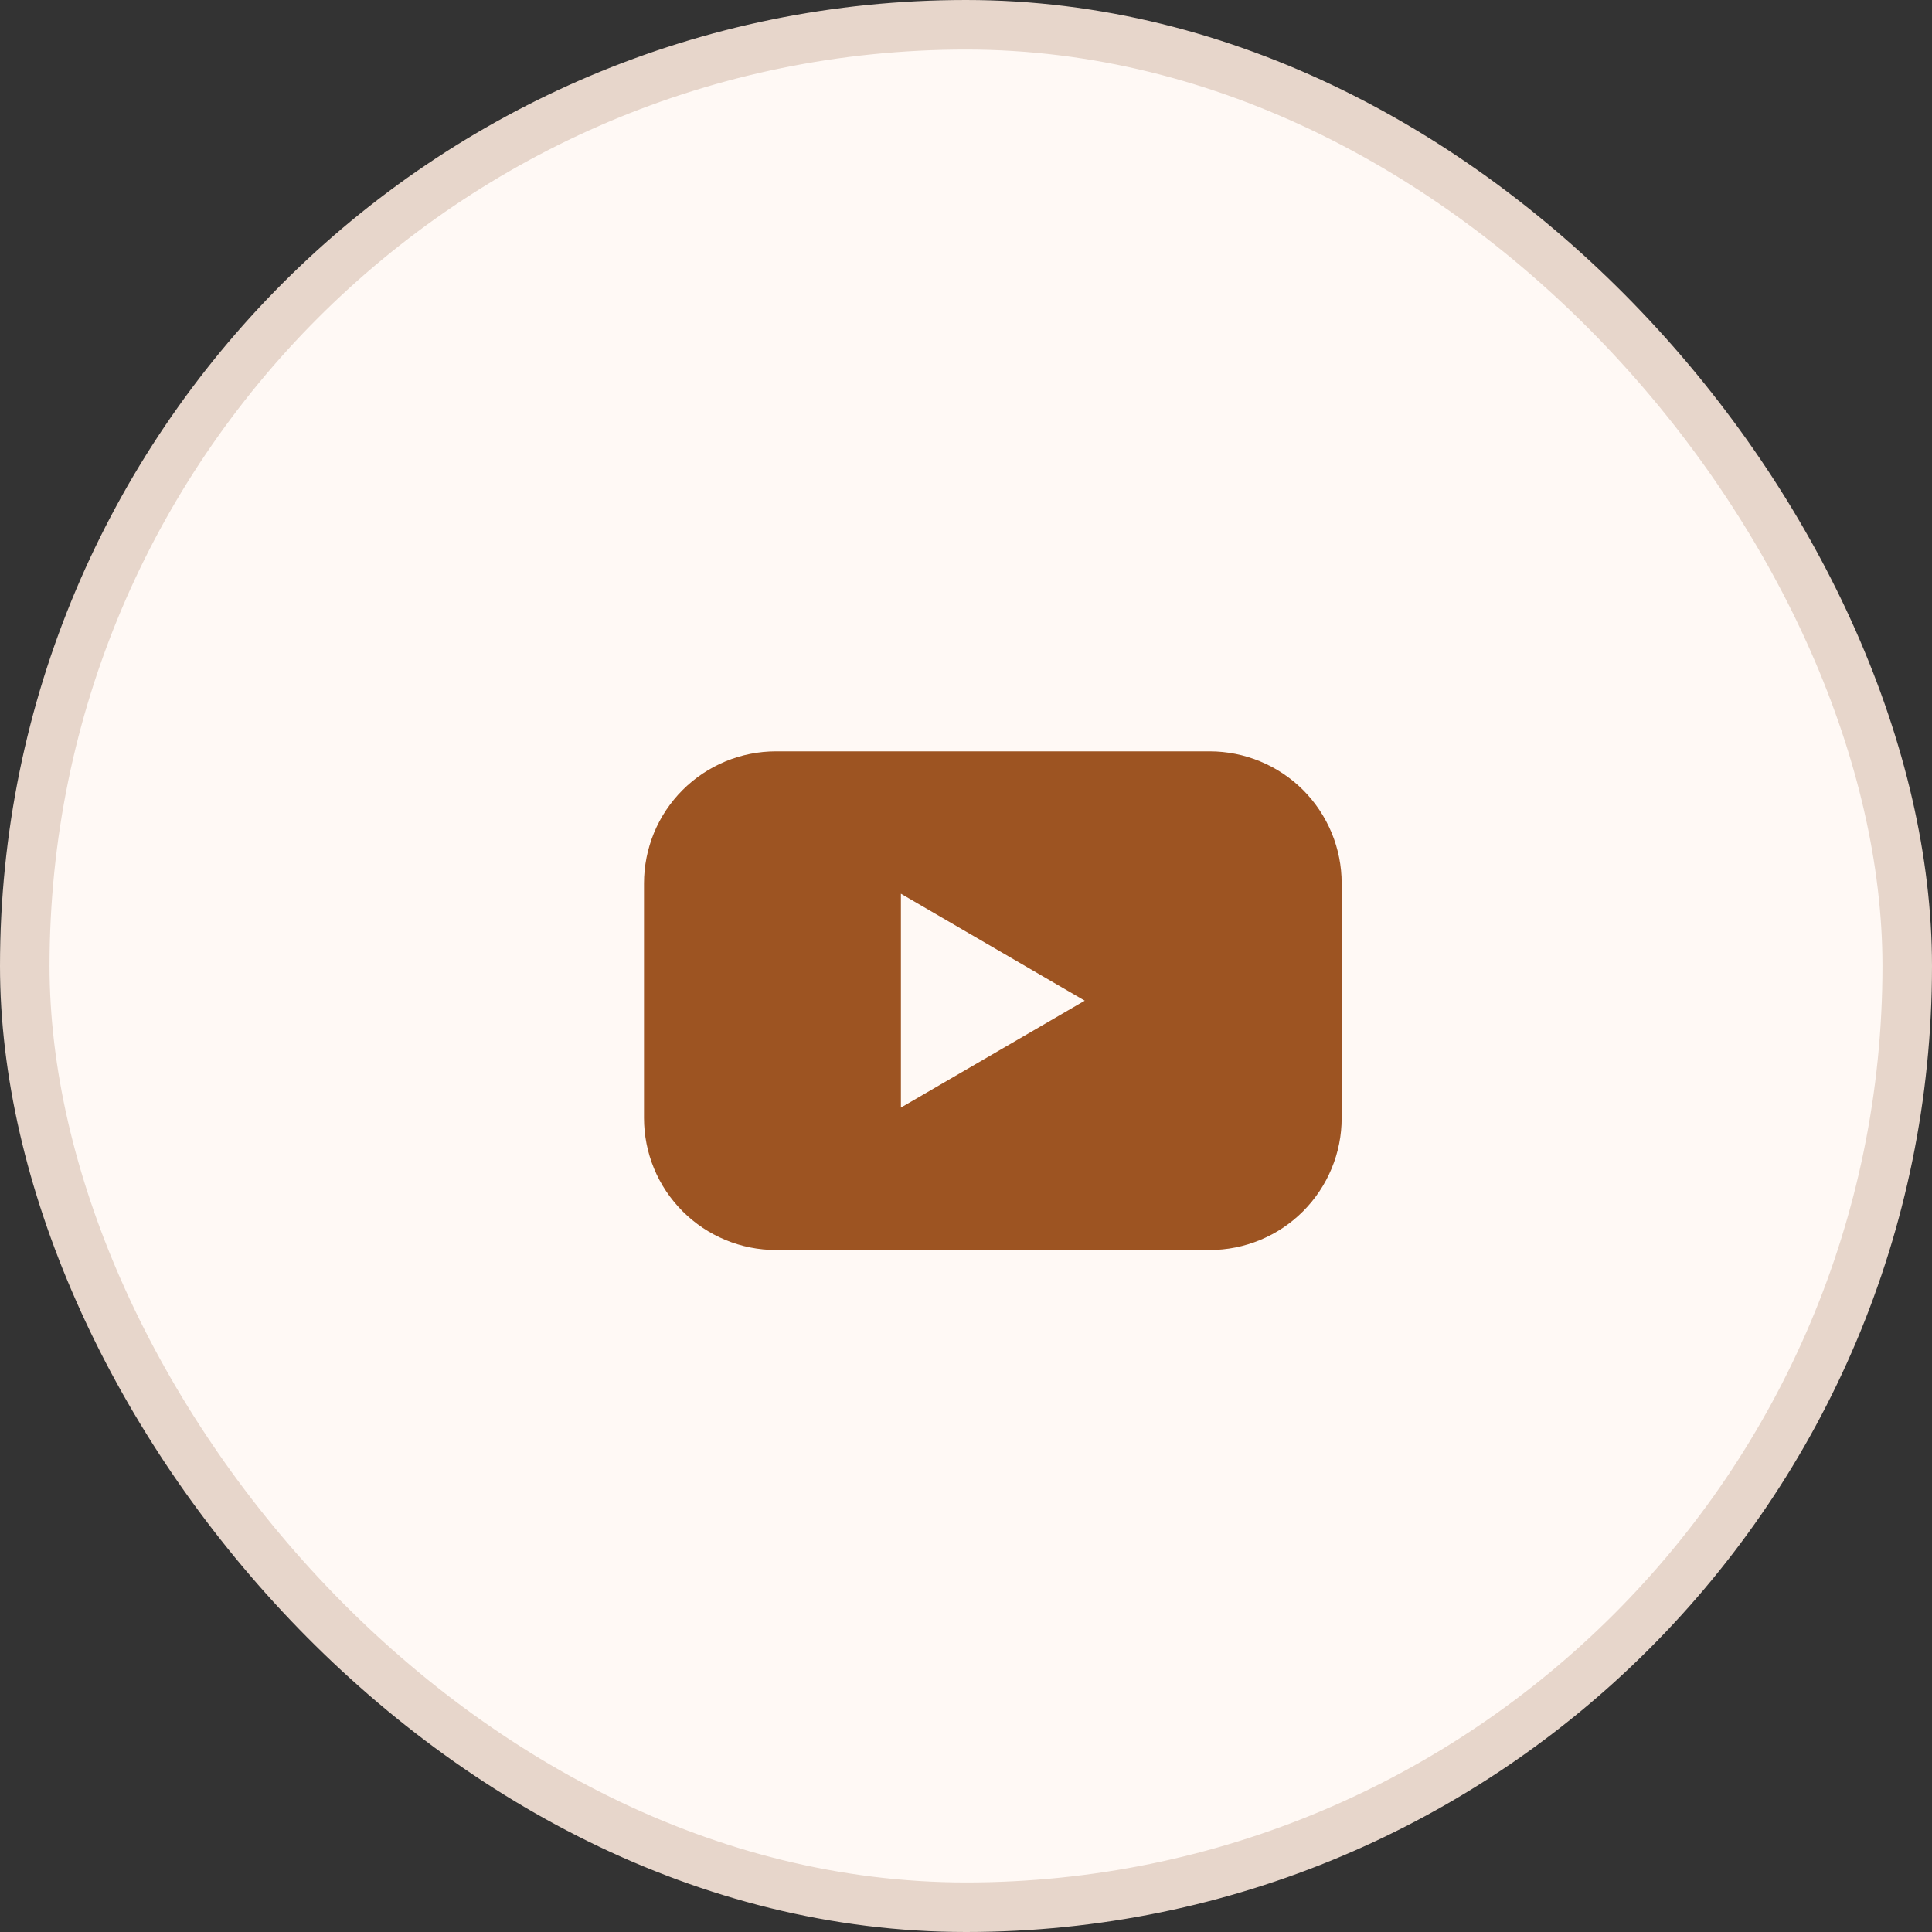
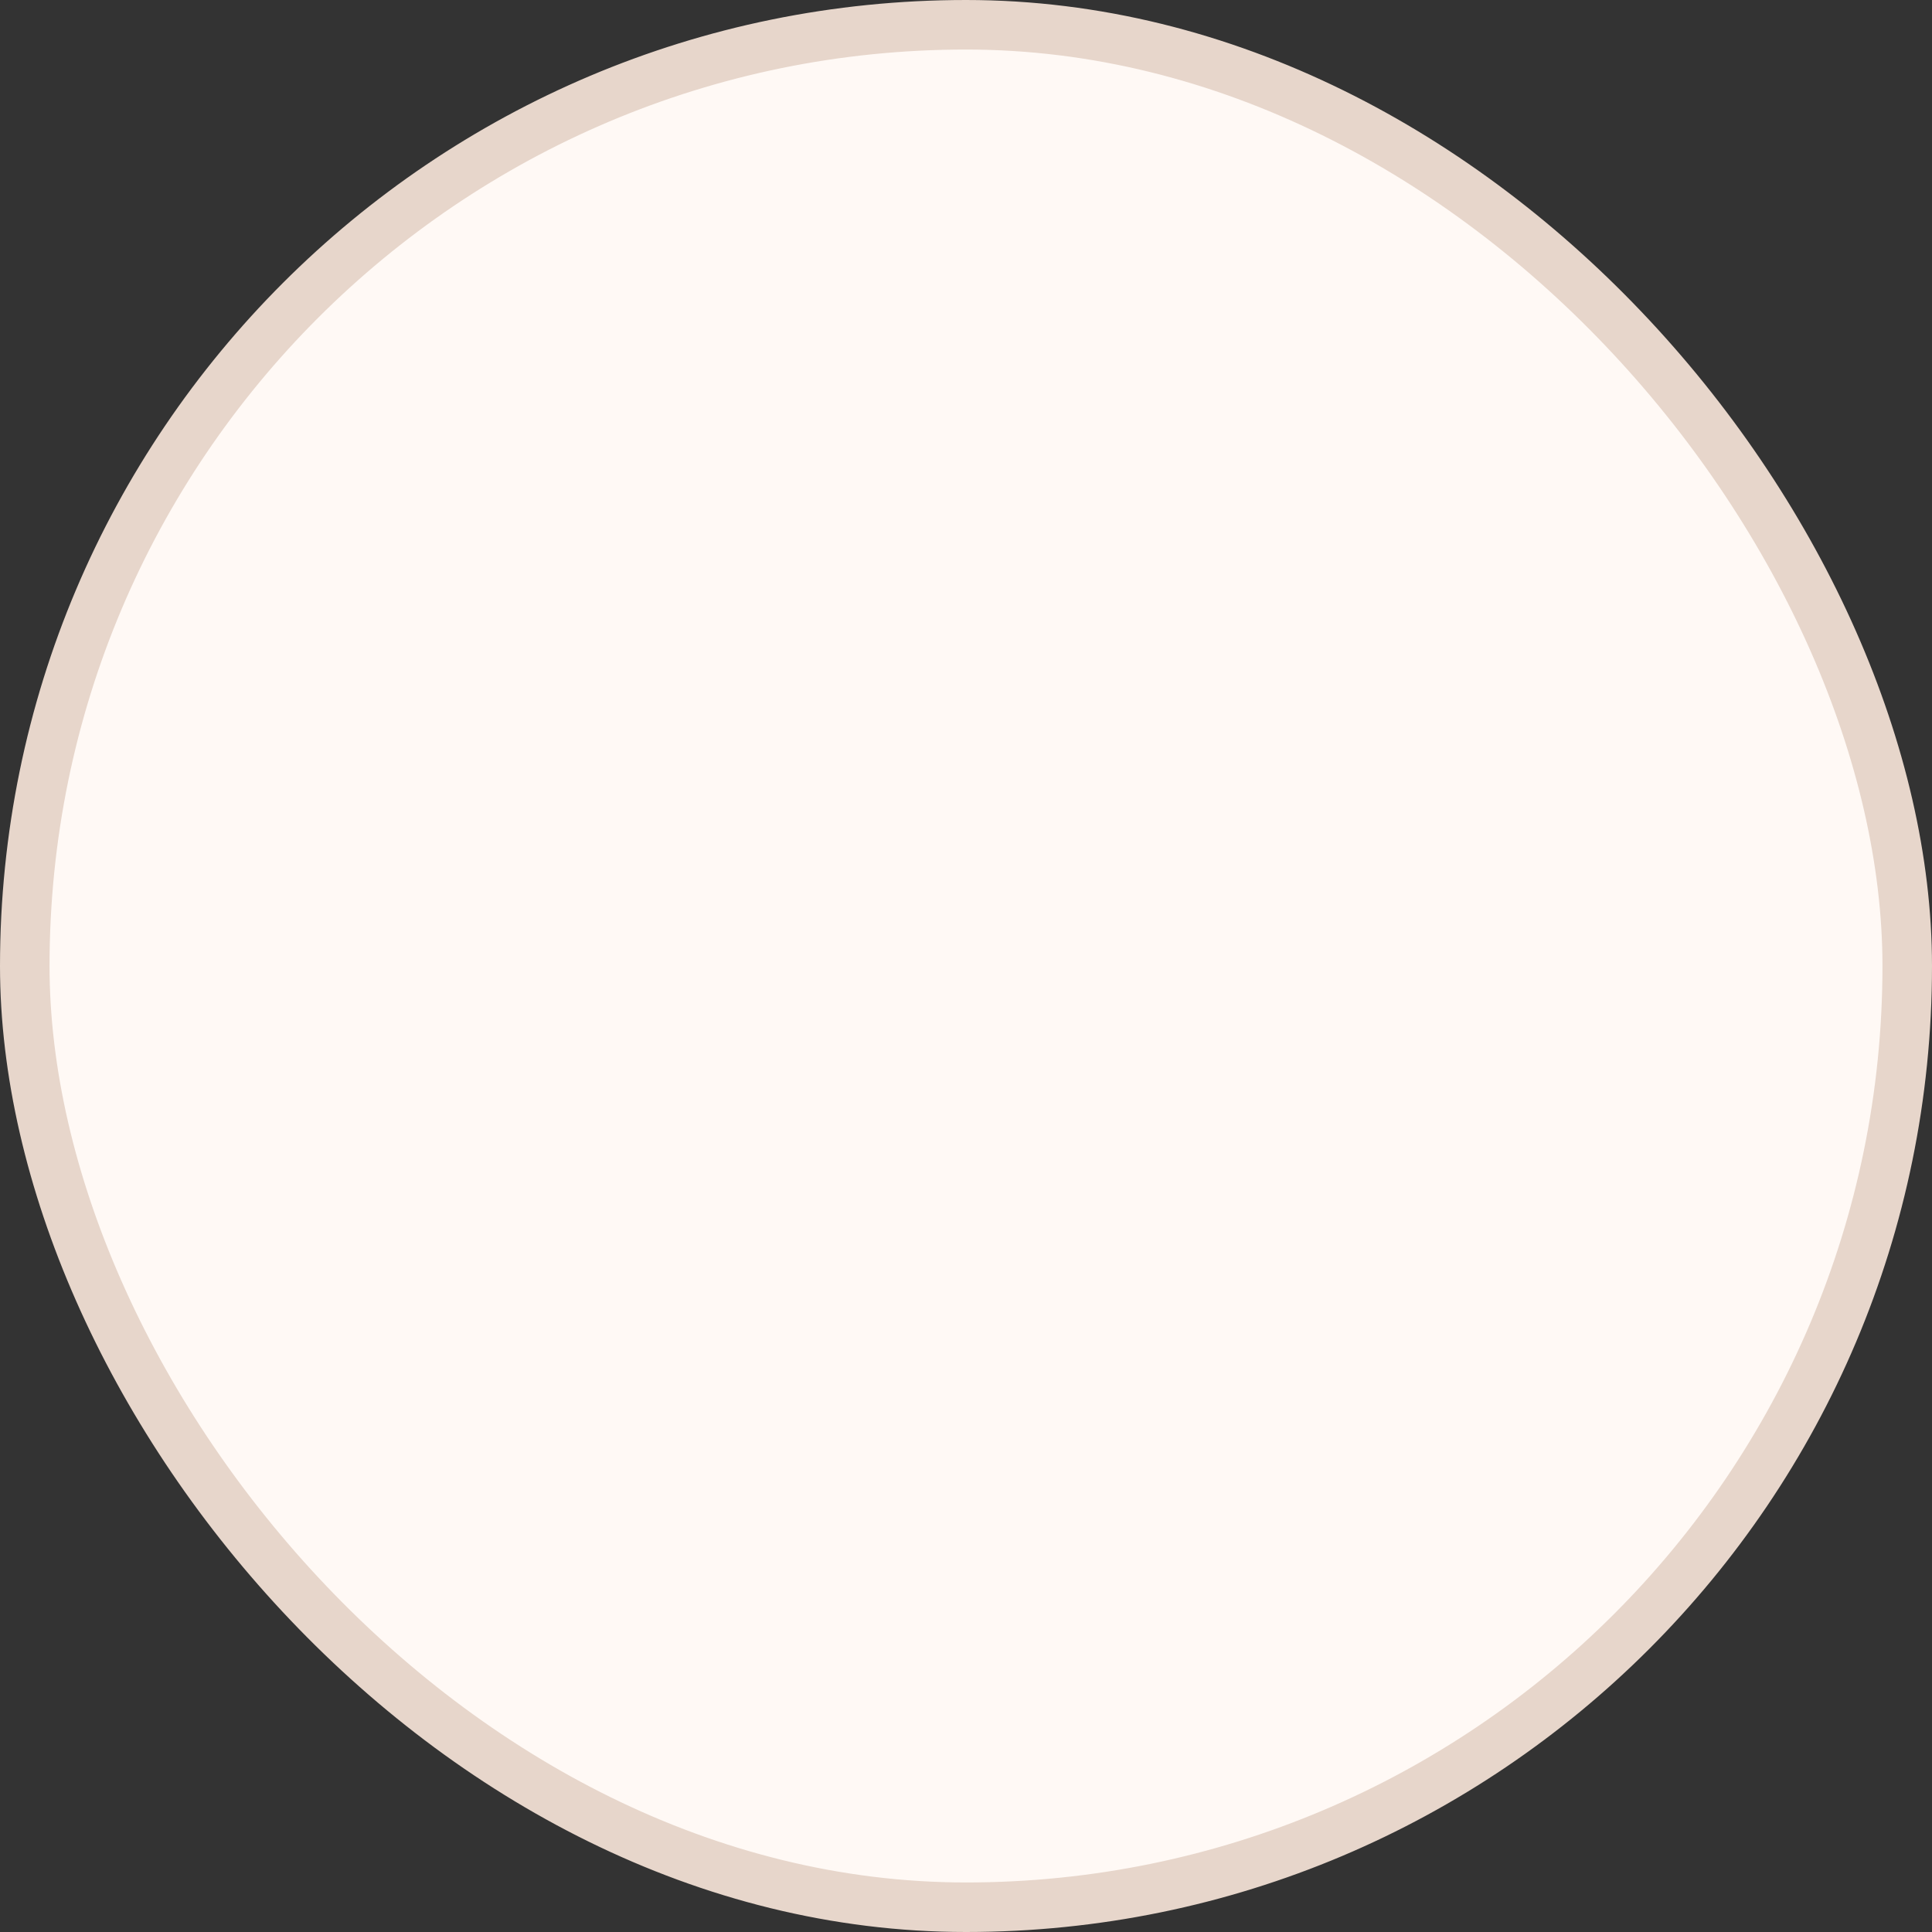
<svg xmlns="http://www.w3.org/2000/svg" width="39" height="39" viewBox="0 0 39 39" fill="none">
  <rect x="0" y="0" width="39" height="39" fill="#333333" stroke="none" />
  <rect x="0.5" y="0.5" width="38" height="38" rx="19" fill="#FFF9F5" stroke="#E7D6CB" />
-   <path d="M24.42 15.167H15.664C15.314 15.167 14.967 15.236 14.644 15.37C14.321 15.504 14.027 15.7 13.78 15.947C13.532 16.195 13.336 16.489 13.202 16.812C13.069 17.136 13 17.482 13 17.832V22.567C13 22.918 13.069 23.264 13.202 23.587C13.336 23.911 13.532 24.204 13.78 24.452C14.027 24.7 14.321 24.896 14.644 25.03C14.967 25.164 15.314 25.233 15.664 25.233H24.42C24.77 25.233 25.116 25.164 25.439 25.03C25.763 24.896 26.056 24.7 26.304 24.452C26.551 24.204 26.747 23.911 26.881 23.587C27.015 23.264 27.084 22.918 27.083 22.567V17.832C27.084 17.482 27.015 17.136 26.881 16.812C26.747 16.489 26.551 16.195 26.304 15.947C26.056 15.7 25.763 15.504 25.439 15.37C25.116 15.236 24.77 15.167 24.42 15.167ZM18.186 22.358V18.041L21.897 20.2L18.186 22.358Z" fill="#9D5422" />
</svg>